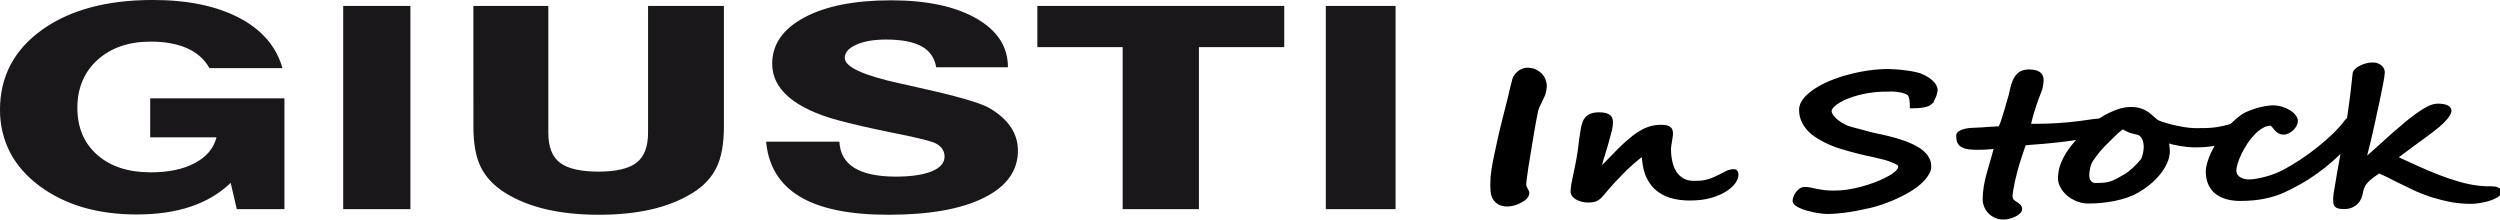
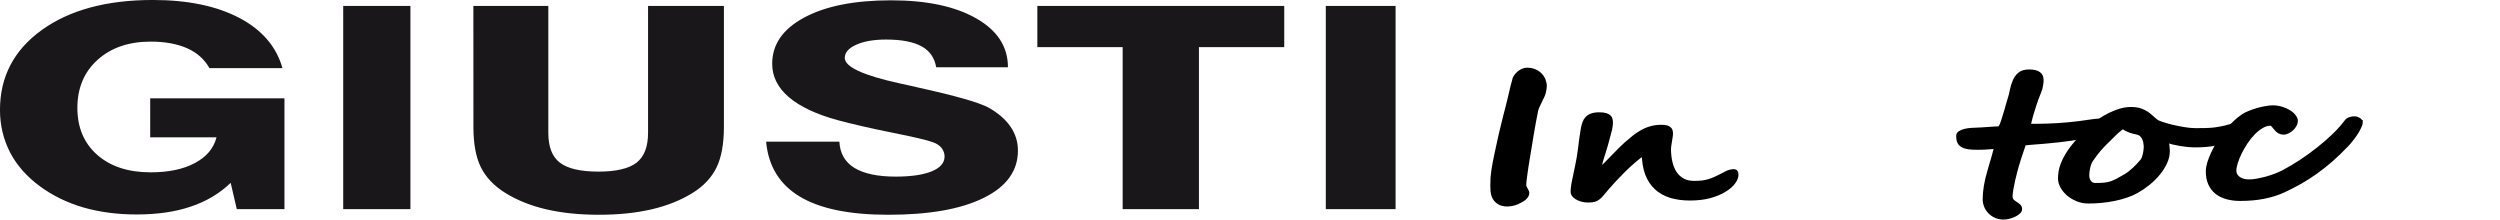
<svg xmlns="http://www.w3.org/2000/svg" xmlns:ns1="http://www.inkscape.org/namespaces/inkscape" xmlns:ns2="http://sodipodi.sourceforge.net/DTD/sodipodi-0.dtd" ns1:version="1.4 (86a8ad7, 2024-10-11)" id="svg8" version="1.1" viewBox="0 0 73.849 6.502" height="6.502mm" width="73.849mm" ns2:docname="logo-gstock.svg">
  <defs id="defs2" />
  <ns2:namedview ns1:pagecheckerboard="true" ns1:showpageshadow="false" showgrid="false" ns1:document-rotation="0" ns1:current-layer="layer1" ns1:document-units="px" ns1:cy="-8.4821429" ns1:cx="102.67857" ns1:zoom="5.6" ns1:pageshadow="2" ns1:pageopacity="0.0" borderopacity="1.0" bordercolor="#666666" pagecolor="#ffffff" id="base" objecttolerance="10.0" gridtolerance="10.0" guidetolerance="10.0" fit-margin-top="0" fit-margin-left="0" fit-margin-right="0" fit-margin-bottom="0" ns1:window-width="3840" ns1:window-height="2093" ns1:window-x="-9" ns1:window-y="-9" ns1:window-maximized="1" ns1:deskcolor="#d1d1d1" />
  <g id="layer1" ns1:groupmode="layer" ns1:label="Livello 1" transform="translate(-220.091,-41.019)">
    <path d="m 259.255,41.195 h 2.061 v 6.002 h -2.061 z m -6.001,6.002 v -4.785 h -2.52 v -1.217 h 7.293 v 1.217 h -2.52 v 4.785 z M 242.722,45.204 h 2.164 c 0.017,0.342 0.162,0.599 0.441,0.773 0.281,0.172 0.688,0.259 1.225,0.259 0.456,0 0.813,-0.054 1.062,-0.156 0.251,-0.102 0.379,-0.25 0.379,-0.439 0,-0.093 -0.031,-0.178 -0.089,-0.254 -0.062,-0.072 -0.148,-0.131 -0.255,-0.167 -0.162,-0.06 -0.561,-0.155 -1.2,-0.282 -0.636,-0.128 -1.176,-0.252 -1.614,-0.37 -0.633,-0.173 -1.112,-0.399 -1.442,-0.679 -0.329,-0.282 -0.492,-0.611 -0.492,-0.985 0,-0.572 0.314,-1.028 0.945,-1.366 0.63,-0.34 1.486,-0.51 2.566,-0.51 1.059,0 1.899,0.18 2.52,0.536 0.623,0.356 0.933,0.836 0.933,1.442 h -2.119 c -0.048,-0.28 -0.193,-0.488 -0.432,-0.619 -0.243,-0.132 -0.591,-0.2 -1.046,-0.2 -0.36,0 -0.656,0.05 -0.882,0.152 -0.228,0.101 -0.341,0.232 -0.341,0.39 0,0.265 0.541,0.516 1.619,0.752 0.195,0.043 0.344,0.076 0.45,0.099 l 0.088,0.022 c 1.114,0.245 1.812,0.445 2.092,0.596 0.282,0.161 0.496,0.344 0.644,0.558 0.147,0.214 0.222,0.45 0.222,0.711 0,0.598 -0.337,1.065 -1.009,1.396 -0.669,0.333 -1.611,0.5 -2.82,0.5 -1.145,0 -2.017,-0.178 -2.612,-0.536 -0.597,-0.356 -0.931,-0.898 -0.998,-1.624 m -8.647,-4.009 h 2.214 v 3.749 c 0,0.413 0.113,0.706 0.343,0.882 0.23,0.175 0.609,0.263 1.139,0.263 0.52,0 0.896,-0.088 1.123,-0.263 0.226,-0.176 0.341,-0.469 0.341,-0.882 v -3.749 h 2.241 v 3.563 c 0,0.504 -0.072,0.905 -0.216,1.204 -0.144,0.299 -0.379,0.552 -0.709,0.757 -0.348,0.215 -0.75,0.377 -1.209,0.484 -0.462,0.107 -0.98,0.161 -1.559,0.161 -0.576,0 -1.095,-0.054 -1.556,-0.161 -0.458,-0.107 -0.862,-0.269 -1.208,-0.484 -0.334,-0.208 -0.576,-0.462 -0.725,-0.763 -0.147,-0.3 -0.218,-0.699 -0.218,-1.197 z m -3.845,0 h 1.985 v 6.002 h -1.985 z m -3.144,6.002 -0.18,-0.776 c -0.33,0.317 -0.724,0.55 -1.181,0.702 -0.454,0.155 -0.989,0.232 -1.596,0.232 -0.571,0 -1.098,-0.069 -1.581,-0.209 -0.484,-0.142 -0.91,-0.353 -1.282,-0.627 -0.384,-0.284 -0.678,-0.615 -0.877,-0.997 -0.197,-0.385 -0.298,-0.801 -0.298,-1.255 0,-0.98 0.411,-1.767 1.232,-2.359 0.821,-0.592 1.917,-0.889 3.283,-0.889 1.032,0 1.882,0.177 2.554,0.529 0.671,0.353 1.096,0.848 1.275,1.484 h -2.157 c -0.144,-0.258 -0.362,-0.454 -0.656,-0.586 -0.298,-0.132 -0.657,-0.197 -1.081,-0.197 -0.647,0 -1.169,0.18 -1.567,0.538 -0.397,0.358 -0.597,0.833 -0.597,1.419 0,0.583 0.197,1.046 0.59,1.391 0.391,0.342 0.916,0.513 1.573,0.513 0.526,0 0.96,-0.089 1.304,-0.272 0.345,-0.181 0.559,-0.436 0.643,-0.761 h -1.959 v -1.153 h 3.966 v 3.273 h -1.409" style="display:inline;fill:#1a171b;fill-opacity:1;fill-rule:nonzero;stroke:none;stroke-width:0.258" id="path30-6-9-5-9-4-9" />
    <g aria-label="In Stock" transform="scale(1.14,0.877)" id="text2502-4-7-2-6-0-7" style="font-size:6.31px;line-height:1.25;font-family:'Segoe Script';-inkscape-font-specification:'Segoe Script, Normal';word-spacing:-0.925px;display:inline;stroke-width:0.106">
      <path d="m 233.087,49.711 q 0,0.043 -0.018,0.154 -0.015,0.108 -0.083,0.271 -0.052,0.132 -0.083,0.225 -0.031,0.092 -0.037,0.139 -0.056,0.351 -0.108,0.755 -0.049,0.404 -0.111,0.875 -0.015,0.129 -0.034,0.271 -0.015,0.139 -0.028,0.262 -0.012,0.123 -0.022,0.219 -0.006,0.092 -0.006,0.126 0,0.025 0.012,0.062 0.012,0.034 0.028,0.071 0.015,0.037 0.028,0.071 0.012,0.034 0.012,0.059 0,0.071 -0.043,0.142 -0.043,0.071 -0.142,0.139 -0.08,0.059 -0.16,0.089 -0.08,0.028 -0.16,0.034 -0.148,0 -0.231,-0.074 -0.08,-0.074 -0.12,-0.176 -0.037,-0.102 -0.043,-0.213 -0.006,-0.111 -0.006,-0.185 0,-0.148 0.006,-0.28 0.009,-0.136 0.025,-0.265 0.025,-0.21 0.071,-0.49 0.046,-0.28 0.099,-0.595 0.009,-0.049 0.028,-0.157 0.022,-0.108 0.046,-0.246 0.028,-0.142 0.056,-0.296 0.031,-0.157 0.059,-0.299 0.028,-0.142 0.049,-0.253 0.022,-0.114 0.031,-0.169 0.018,-0.102 0.028,-0.157 0.009,-0.055 0.018,-0.102 0.009,-0.049 0.022,-0.108 0.012,-0.059 0.034,-0.163 l -0.003,0.006 q 0.006,-0.049 0.037,-0.108 0.031,-0.062 0.074,-0.114 0.046,-0.055 0.102,-0.089 0.059,-0.037 0.114,-0.037 0.129,0 0.219,0.062 0.089,0.059 0.142,0.145 0.056,0.086 0.077,0.185 0.025,0.096 0.025,0.169 z" style="font-weight:bold;-inkscape-font-specification:'Segoe Script, Bold';stroke:#000000" id="path825" />
      <path d="m 237.995,52.521 q 0.028,0 0.043,0.034 0.018,0.031 0.018,0.108 0,0.12 -0.08,0.262 -0.077,0.139 -0.231,0.262 -0.151,0.123 -0.376,0.206 -0.225,0.08 -0.518,0.08 -0.274,0 -0.493,-0.086 -0.219,-0.089 -0.373,-0.274 -0.154,-0.185 -0.24,-0.471 -0.083,-0.29 -0.089,-0.693 -0.139,0.117 -0.283,0.283 -0.145,0.163 -0.274,0.333 -0.129,0.169 -0.234,0.317 -0.102,0.148 -0.157,0.228 -0.08,0.12 -0.132,0.203 -0.049,0.08 -0.099,0.132 -0.046,0.049 -0.105,0.074 -0.059,0.022 -0.157,0.022 -0.089,0 -0.163,-0.028 -0.074,-0.028 -0.129,-0.071 -0.052,-0.043 -0.083,-0.096 -0.028,-0.055 -0.028,-0.111 0,-0.052 0.006,-0.123 0.006,-0.071 0.015,-0.145 0.012,-0.074 0.022,-0.145 0.012,-0.074 0.022,-0.132 0.012,-0.077 0.025,-0.163 0.015,-0.086 0.031,-0.191 0.018,-0.105 0.034,-0.231 0.018,-0.129 0.034,-0.287 0.018,-0.185 0.034,-0.357 0.018,-0.176 0.043,-0.36 0.015,-0.108 0.04,-0.197 0.025,-0.092 0.071,-0.157 0.046,-0.065 0.12,-0.102 0.074,-0.037 0.191,-0.037 0.105,0 0.166,0.025 0.062,0.025 0.092,0.068 0.031,0.04 0.037,0.096 0.009,0.052 0.009,0.108 0,0.031 -0.003,0.055 0,0.025 -0.003,0.046 0,0 -0.003,0.025 0,0.025 -0.012,0.096 -0.012,0.071 -0.04,0.2 -0.025,0.126 -0.071,0.339 -0.028,0.123 -0.059,0.253 -0.031,0.129 -0.059,0.246 -0.025,0.117 -0.043,0.213 -0.018,0.092 -0.025,0.145 0.074,-0.086 0.173,-0.213 0.099,-0.129 0.197,-0.262 0.099,-0.132 0.191,-0.253 0.092,-0.12 0.157,-0.194 0.105,-0.117 0.203,-0.222 0.102,-0.105 0.21,-0.182 0.108,-0.08 0.228,-0.123 0.12,-0.046 0.265,-0.046 0.083,0 0.132,0.018 0.049,0.018 0.074,0.052 0.028,0.031 0.034,0.074 0.009,0.04 0.009,0.086 v 0.049 q 0,0.018 -0.009,0.089 -0.006,0.068 -0.018,0.148 -0.009,0.08 -0.018,0.151 -0.006,0.071 -0.006,0.092 0,0.237 0.037,0.444 0.037,0.206 0.114,0.36 0.08,0.151 0.203,0.24 0.123,0.086 0.296,0.086 0.12,0 0.21,-0.012 0.089,-0.015 0.173,-0.046 0.086,-0.034 0.176,-0.086 0.089,-0.055 0.206,-0.132 0.043,-0.034 0.089,-0.062 0.04,-0.025 0.086,-0.04 0.049,-0.018 0.099,-0.018 z" style="font-weight:bold;-inkscape-font-specification:'Segoe Script, Bold';stroke:#000000" id="path827" />
-       <path d="m 243.217,49.795 q 0,0.043 -0.012,0.105 -0.009,0.062 -0.031,0.129 -0.022,0.065 -0.049,0.126 -0.025,0.059 -0.059,0.096 h 0.003 q -0.099,0.117 -0.465,0.117 0,-0.132 -0.012,-0.228 -0.009,-0.099 -0.034,-0.157 -0.022,-0.049 -0.077,-0.083 -0.056,-0.034 -0.126,-0.055 -0.068,-0.022 -0.139,-0.031 -0.071,-0.012 -0.123,-0.012 -0.132,0 -0.259,0.006 -0.126,0.006 -0.25,0.025 -0.12,0.018 -0.246,0.052 -0.123,0.034 -0.253,0.086 -0.092,0.037 -0.197,0.092 -0.102,0.055 -0.191,0.126 -0.089,0.068 -0.154,0.151 -0.062,0.08 -0.077,0.173 l 0.003,-0.006 q 0,0.074 0.049,0.166 0.049,0.089 0.132,0.179 0.086,0.086 0.197,0.16 0.111,0.071 0.234,0.105 0.009,0.003 0.052,0.018 0.043,0.015 0.105,0.037 0.062,0.018 0.129,0.043 0.071,0.025 0.129,0.046 0.062,0.018 0.102,0.034 0.043,0.012 0.049,0.015 0.715,0.182 1.06,0.438 0.345,0.256 0.345,0.629 0,0.12 -0.052,0.24 -0.052,0.117 -0.132,0.225 -0.08,0.108 -0.176,0.2 -0.092,0.089 -0.176,0.151 l 0.003,-0.003 q -0.089,0.071 -0.203,0.145 -0.111,0.074 -0.24,0.145 -0.129,0.071 -0.268,0.132 -0.139,0.062 -0.283,0.108 -0.136,0.043 -0.287,0.08 -0.148,0.04 -0.296,0.068 -0.148,0.028 -0.287,0.043 -0.136,0.015 -0.246,0.015 -0.059,0 -0.145,-0.015 -0.083,-0.012 -0.179,-0.037 -0.092,-0.025 -0.188,-0.059 -0.092,-0.034 -0.166,-0.077 -0.074,-0.043 -0.12,-0.092 -0.046,-0.049 -0.046,-0.105 0,-0.049 0.018,-0.12 0.018,-0.071 0.052,-0.136 0.037,-0.068 0.083,-0.114 0.049,-0.049 0.105,-0.049 0.077,0 0.145,0.018 0.068,0.018 0.151,0.043 0.086,0.022 0.197,0.043 0.114,0.018 0.28,0.018 0.166,0 0.345,-0.034 0.182,-0.037 0.357,-0.096 0.176,-0.062 0.336,-0.139 0.16,-0.077 0.29,-0.16 0.056,-0.037 0.12,-0.083 0.068,-0.049 0.123,-0.105 0.059,-0.059 0.096,-0.12 0.04,-0.062 0.04,-0.126 0,-0.074 -0.111,-0.142 v 0.003 q -0.163,-0.099 -0.324,-0.151 -0.16,-0.052 -0.28,-0.086 -0.339,-0.086 -0.826,-0.274 h 0.003 q -0.203,-0.08 -0.394,-0.206 -0.191,-0.126 -0.33,-0.265 -0.308,-0.342 -0.308,-0.789 0,-0.176 0.099,-0.342 0.099,-0.166 0.268,-0.311 0.169,-0.148 0.391,-0.271 0.225,-0.123 0.478,-0.21 0.253,-0.089 0.515,-0.139 0.265,-0.049 0.511,-0.049 0.077,0 0.191,0.012 0.117,0.009 0.237,0.031 0.123,0.018 0.234,0.049 0.111,0.028 0.176,0.065 h -0.003 q 0.179,0.096 0.28,0.228 0.105,0.132 0.105,0.259 z" style="font-weight:bold;-inkscape-font-specification:'Segoe Script, Bold';stroke:#000000" id="path829" />
      <path d="m 247.617,50.95 q 0,0.059 -0.025,0.108 -0.025,0.046 -0.062,0.086 -0.037,0.037 -0.083,0.068 -0.043,0.031 -0.083,0.055 -0.139,0.062 -0.299,0.108 -0.157,0.046 -0.314,0.08 -0.157,0.031 -0.308,0.052 -0.148,0.022 -0.274,0.037 -0.086,0.009 -0.182,0.022 -0.092,0.009 -0.182,0.018 -0.089,0.009 -0.166,0.018 -0.077,0.009 -0.132,0.018 -0.068,0.262 -0.129,0.502 -0.059,0.24 -0.102,0.453 -0.006,0.037 -0.018,0.102 -0.012,0.065 -0.028,0.142 -0.012,0.077 -0.025,0.163 -0.012,0.083 -0.025,0.16 -0.009,0.074 -0.015,0.136 -0.006,0.059 -0.006,0.089 0,0.108 0.034,0.154 0.034,0.043 0.068,0.071 0.062,0.049 0.102,0.096 0.043,0.046 0.043,0.126 0,0.062 -0.043,0.114 -0.043,0.055 -0.108,0.096 -0.065,0.04 -0.139,0.065 -0.074,0.025 -0.139,0.025 -0.111,0 -0.2,-0.055 -0.089,-0.052 -0.154,-0.142 -0.065,-0.089 -0.099,-0.203 -0.034,-0.114 -0.034,-0.234 0,-0.203 0.031,-0.447 0.031,-0.243 0.089,-0.49 0.025,-0.108 0.052,-0.237 0.031,-0.129 0.056,-0.246 0.025,-0.117 0.043,-0.206 0.018,-0.092 0.025,-0.123 -0.065,0.003 -0.188,0.018 -0.12,0.015 -0.287,0.015 -0.139,0 -0.234,-0.015 -0.096,-0.018 -0.157,-0.065 -0.062,-0.046 -0.089,-0.126 -0.028,-0.08 -0.028,-0.21 0,-0.074 0.052,-0.117 0.052,-0.046 0.129,-0.068 0.077,-0.025 0.16,-0.031 0.083,-0.009 0.148,-0.009 0.031,0 0.108,-0.006 0.077,-0.009 0.166,-0.015 0.092,-0.009 0.176,-0.015 0.086,-0.009 0.132,-0.009 0.015,0 0.037,-0.059 0.025,-0.059 0.049,-0.151 0.025,-0.092 0.049,-0.203 0.028,-0.114 0.052,-0.222 0.025,-0.111 0.043,-0.203 0.022,-0.092 0.034,-0.145 0.034,-0.129 0.056,-0.29 0.025,-0.16 0.071,-0.302 0.046,-0.145 0.129,-0.24 0.086,-0.099 0.243,-0.099 0.166,0 0.246,0.074 0.08,0.071 0.08,0.237 0,0.077 -0.015,0.182 -0.012,0.105 -0.046,0.21 -0.074,0.237 -0.126,0.444 -0.052,0.206 -0.086,0.36 -0.031,0.151 -0.046,0.237 -0.012,0.086 -0.012,0.086 0.126,0 0.24,0 0.117,-0.003 0.237,-0.006 0.12,-0.006 0.25,-0.015 0.132,-0.009 0.287,-0.028 0.179,-0.022 0.302,-0.043 0.123,-0.022 0.216,-0.04 0.096,-0.018 0.173,-0.031 0.077,-0.012 0.16,-0.012 0.043,0 0.08,0.025 0.04,0.022 0.04,0.108 z" style="font-weight:bold;-inkscape-font-specification:'Segoe Script, Bold';stroke:#000000" id="path831" />
      <path d="m 248.665,51.767 q 0,-0.077 -0.009,-0.16 -0.006,-0.083 -0.031,-0.154 -0.025,-0.074 -0.068,-0.126 -0.043,-0.055 -0.114,-0.074 -0.108,-0.028 -0.176,-0.059 -0.068,-0.034 -0.108,-0.062 -0.04,-0.028 -0.056,-0.046 -0.015,-0.018 -0.022,-0.018 -0.025,0 -0.071,0.043 -0.043,0.04 -0.099,0.105 -0.052,0.065 -0.111,0.139 -0.056,0.074 -0.108,0.139 -0.065,0.08 -0.123,0.157 -0.056,0.074 -0.111,0.157 -0.052,0.08 -0.105,0.169 -0.052,0.089 -0.108,0.197 -0.049,0.099 -0.074,0.243 -0.025,0.142 -0.025,0.268 0,0.052 0.012,0.108 0.012,0.052 0.037,0.096 0.025,0.043 0.065,0.071 0.04,0.028 0.099,0.028 0.142,0 0.237,-0.012 0.096,-0.015 0.179,-0.049 0.083,-0.037 0.166,-0.096 0.086,-0.062 0.206,-0.151 0.056,-0.043 0.111,-0.099 0.056,-0.059 0.111,-0.123 0.056,-0.068 0.108,-0.139 0.052,-0.074 0.096,-0.142 0.025,-0.037 0.04,-0.096 0.018,-0.062 0.028,-0.123 0.012,-0.062 0.015,-0.114 0.006,-0.052 0.006,-0.074 z m 2.391,-0.693 q 0,0.055 -0.025,0.117 -0.022,0.062 -0.062,0.12 -0.04,0.055 -0.092,0.105 -0.049,0.049 -0.102,0.083 -0.111,0.074 -0.324,0.129 -0.21,0.055 -0.508,0.055 -0.086,0 -0.185,-0.012 -0.096,-0.012 -0.197,-0.034 -0.099,-0.022 -0.197,-0.052 -0.096,-0.034 -0.185,-0.074 0.018,0.028 0.031,0.077 0.012,0.046 0.015,0.099 0.006,0.052 0.006,0.102 0.003,0.046 0.003,0.074 0,0.197 -0.071,0.394 -0.068,0.194 -0.182,0.373 -0.114,0.179 -0.259,0.333 -0.145,0.151 -0.296,0.262 -0.12,0.089 -0.268,0.154 -0.145,0.065 -0.308,0.108 -0.16,0.043 -0.333,0.065 -0.169,0.022 -0.345,0.022 -0.145,0 -0.277,-0.071 -0.132,-0.071 -0.234,-0.182 -0.099,-0.114 -0.16,-0.256 -0.059,-0.142 -0.059,-0.28 0,-0.246 0.065,-0.474 0.068,-0.228 0.179,-0.441 0.111,-0.213 0.259,-0.416 0.148,-0.206 0.311,-0.407 0.096,-0.117 0.219,-0.228 0.123,-0.111 0.259,-0.197 0.139,-0.089 0.277,-0.142 0.142,-0.052 0.271,-0.052 0.108,0 0.185,0.025 0.08,0.025 0.145,0.071 0.068,0.043 0.129,0.108 0.062,0.065 0.129,0.145 l 0.065,0.071 q 0.025,0.025 0.132,0.074 0.111,0.049 0.262,0.099 0.151,0.046 0.317,0.083 0.166,0.037 0.302,0.037 0.139,0 0.262,-0.003 0.123,-0.003 0.246,-0.022 0.126,-0.022 0.262,-0.062 0.139,-0.043 0.305,-0.117 0.015,0.028 0.022,0.071 0.009,0.043 0.009,0.068 z" style="font-weight:bold;-inkscape-font-specification:'Segoe Script, Bold';stroke:#000000" id="path833" />
      <path d="m 254.236,50.892 q 0,0.046 -0.031,0.136 -0.028,0.086 -0.077,0.194 -0.049,0.105 -0.117,0.219 -0.065,0.114 -0.136,0.213 -0.206,0.28 -0.407,0.511 -0.2,0.228 -0.404,0.416 -0.2,0.188 -0.41,0.342 -0.21,0.154 -0.431,0.287 -0.228,0.136 -0.505,0.206 -0.274,0.071 -0.61,0.071 -0.182,0 -0.336,-0.055 -0.154,-0.055 -0.265,-0.169 -0.111,-0.117 -0.173,-0.296 -0.062,-0.179 -0.062,-0.422 0,-0.129 0.037,-0.29 0.037,-0.163 0.102,-0.339 0.065,-0.179 0.151,-0.36 0.089,-0.185 0.191,-0.351 0.105,-0.166 0.216,-0.308 0.114,-0.142 0.228,-0.24 0.065,-0.055 0.163,-0.105 0.099,-0.052 0.203,-0.092 0.108,-0.04 0.21,-0.062 0.105,-0.025 0.182,-0.025 0.114,0 0.222,0.043 0.108,0.043 0.191,0.111 0.083,0.065 0.132,0.151 0.052,0.083 0.052,0.166 0,0.065 -0.028,0.139 -0.028,0.071 -0.074,0.132 -0.046,0.059 -0.105,0.099 -0.056,0.04 -0.117,0.04 -0.049,0 -0.102,-0.037 -0.052,-0.04 -0.092,-0.111 -0.034,-0.055 -0.068,-0.105 -0.034,-0.049 -0.068,-0.049 -0.117,0 -0.234,0.089 -0.114,0.086 -0.219,0.225 -0.105,0.139 -0.194,0.314 -0.086,0.173 -0.154,0.348 -0.065,0.173 -0.102,0.33 -0.037,0.154 -0.037,0.256 0,0.096 0.034,0.163 0.037,0.068 0.092,0.111 0.056,0.043 0.123,0.062 0.068,0.018 0.136,0.018 0.092,0 0.21,-0.028 0.12,-0.028 0.243,-0.071 0.123,-0.046 0.237,-0.102 0.117,-0.059 0.203,-0.117 0.228,-0.157 0.462,-0.357 0.237,-0.203 0.453,-0.428 0.219,-0.225 0.404,-0.459 0.185,-0.234 0.308,-0.45 0.034,-0.062 0.089,-0.086 0.056,-0.028 0.114,-0.028 0.056,0 0.111,0.043 0.056,0.043 0.056,0.108 z" style="font-weight:bold;-inkscape-font-specification:'Segoe Script, Bold';stroke:#000000" id="path835" />
-       <path d="m 257.822,53.236 q 0,0.08 -0.083,0.145 -0.083,0.065 -0.2,0.111 -0.114,0.043 -0.237,0.068 -0.12,0.025 -0.2,0.025 -0.283,0 -0.524,-0.059 -0.237,-0.059 -0.481,-0.157 -0.25,-0.105 -0.462,-0.234 -0.21,-0.129 -0.425,-0.268 -0.071,-0.046 -0.129,-0.083 -0.059,-0.04 -0.114,-0.077 -0.056,-0.037 -0.12,-0.074 -0.062,-0.04 -0.142,-0.083 -0.136,0.117 -0.222,0.206 -0.086,0.089 -0.139,0.173 -0.049,0.08 -0.074,0.166 -0.025,0.083 -0.037,0.191 -0.009,0.071 -0.037,0.154 -0.025,0.083 -0.077,0.154 -0.049,0.071 -0.126,0.117 -0.077,0.049 -0.185,0.049 -0.077,0 -0.126,-0.012 -0.046,-0.009 -0.071,-0.043 -0.025,-0.031 -0.034,-0.089 -0.006,-0.062 -0.006,-0.16 0,-0.037 0.012,-0.154 0.015,-0.12 0.037,-0.29 0.022,-0.173 0.049,-0.382 0.028,-0.21 0.059,-0.428 0.031,-0.222 0.062,-0.434 0.031,-0.216 0.056,-0.397 0.025,-0.182 0.043,-0.314 0.022,-0.136 0.028,-0.194 0.015,-0.108 0.028,-0.234 0.015,-0.129 0.028,-0.262 0.015,-0.136 0.028,-0.268 0.012,-0.136 0.025,-0.259 0.028,-0.29 0.049,-0.585 0.006,-0.068 0.052,-0.126 0.046,-0.059 0.114,-0.102 0.068,-0.046 0.145,-0.071 0.08,-0.028 0.148,-0.028 0.08,0 0.132,0.031 0.052,0.028 0.083,0.074 0.031,0.043 0.043,0.092 0.012,0.049 0.012,0.089 0,0.04 -0.012,0.139 -0.012,0.099 -0.031,0.234 -0.018,0.136 -0.046,0.299 -0.025,0.163 -0.052,0.33 -0.028,0.166 -0.056,0.33 -0.025,0.16 -0.049,0.296 -0.022,0.136 -0.04,0.234 -0.015,0.096 -0.022,0.132 -0.031,0.191 -0.062,0.342 -0.028,0.151 -0.052,0.271 -0.022,0.117 -0.04,0.206 -0.018,0.089 -0.028,0.16 0.071,-0.077 0.154,-0.173 0.083,-0.096 0.169,-0.194 0.086,-0.099 0.166,-0.194 0.083,-0.099 0.151,-0.179 0.071,-0.08 0.117,-0.136 0.049,-0.059 0.068,-0.077 0.136,-0.154 0.283,-0.314 0.151,-0.163 0.296,-0.296 0.145,-0.136 0.274,-0.222 0.132,-0.086 0.234,-0.086 0.305,0 0.305,0.191 0,0.052 -0.034,0.123 -0.031,0.068 -0.077,0.139 -0.046,0.071 -0.099,0.136 -0.052,0.065 -0.096,0.111 -0.046,0.052 -0.12,0.126 -0.071,0.071 -0.157,0.154 -0.083,0.083 -0.176,0.169 -0.092,0.086 -0.176,0.166 -0.083,0.08 -0.154,0.148 -0.071,0.068 -0.114,0.111 -0.08,0.08 -0.123,0.12 -0.043,0.037 -0.068,0.071 0.274,0.166 0.552,0.33 0.277,0.16 0.548,0.299 0.274,0.136 0.536,0.234 0.265,0.099 0.515,0.136 0.099,0.015 0.173,0.018 0.077,0 0.139,0 0.114,0 0.166,0.034 0.056,0.031 0.056,0.105 z" style="font-weight:bold;-inkscape-font-specification:'Segoe Script, Bold';stroke:#000000" id="path837" />
    </g>
  </g>
</svg>